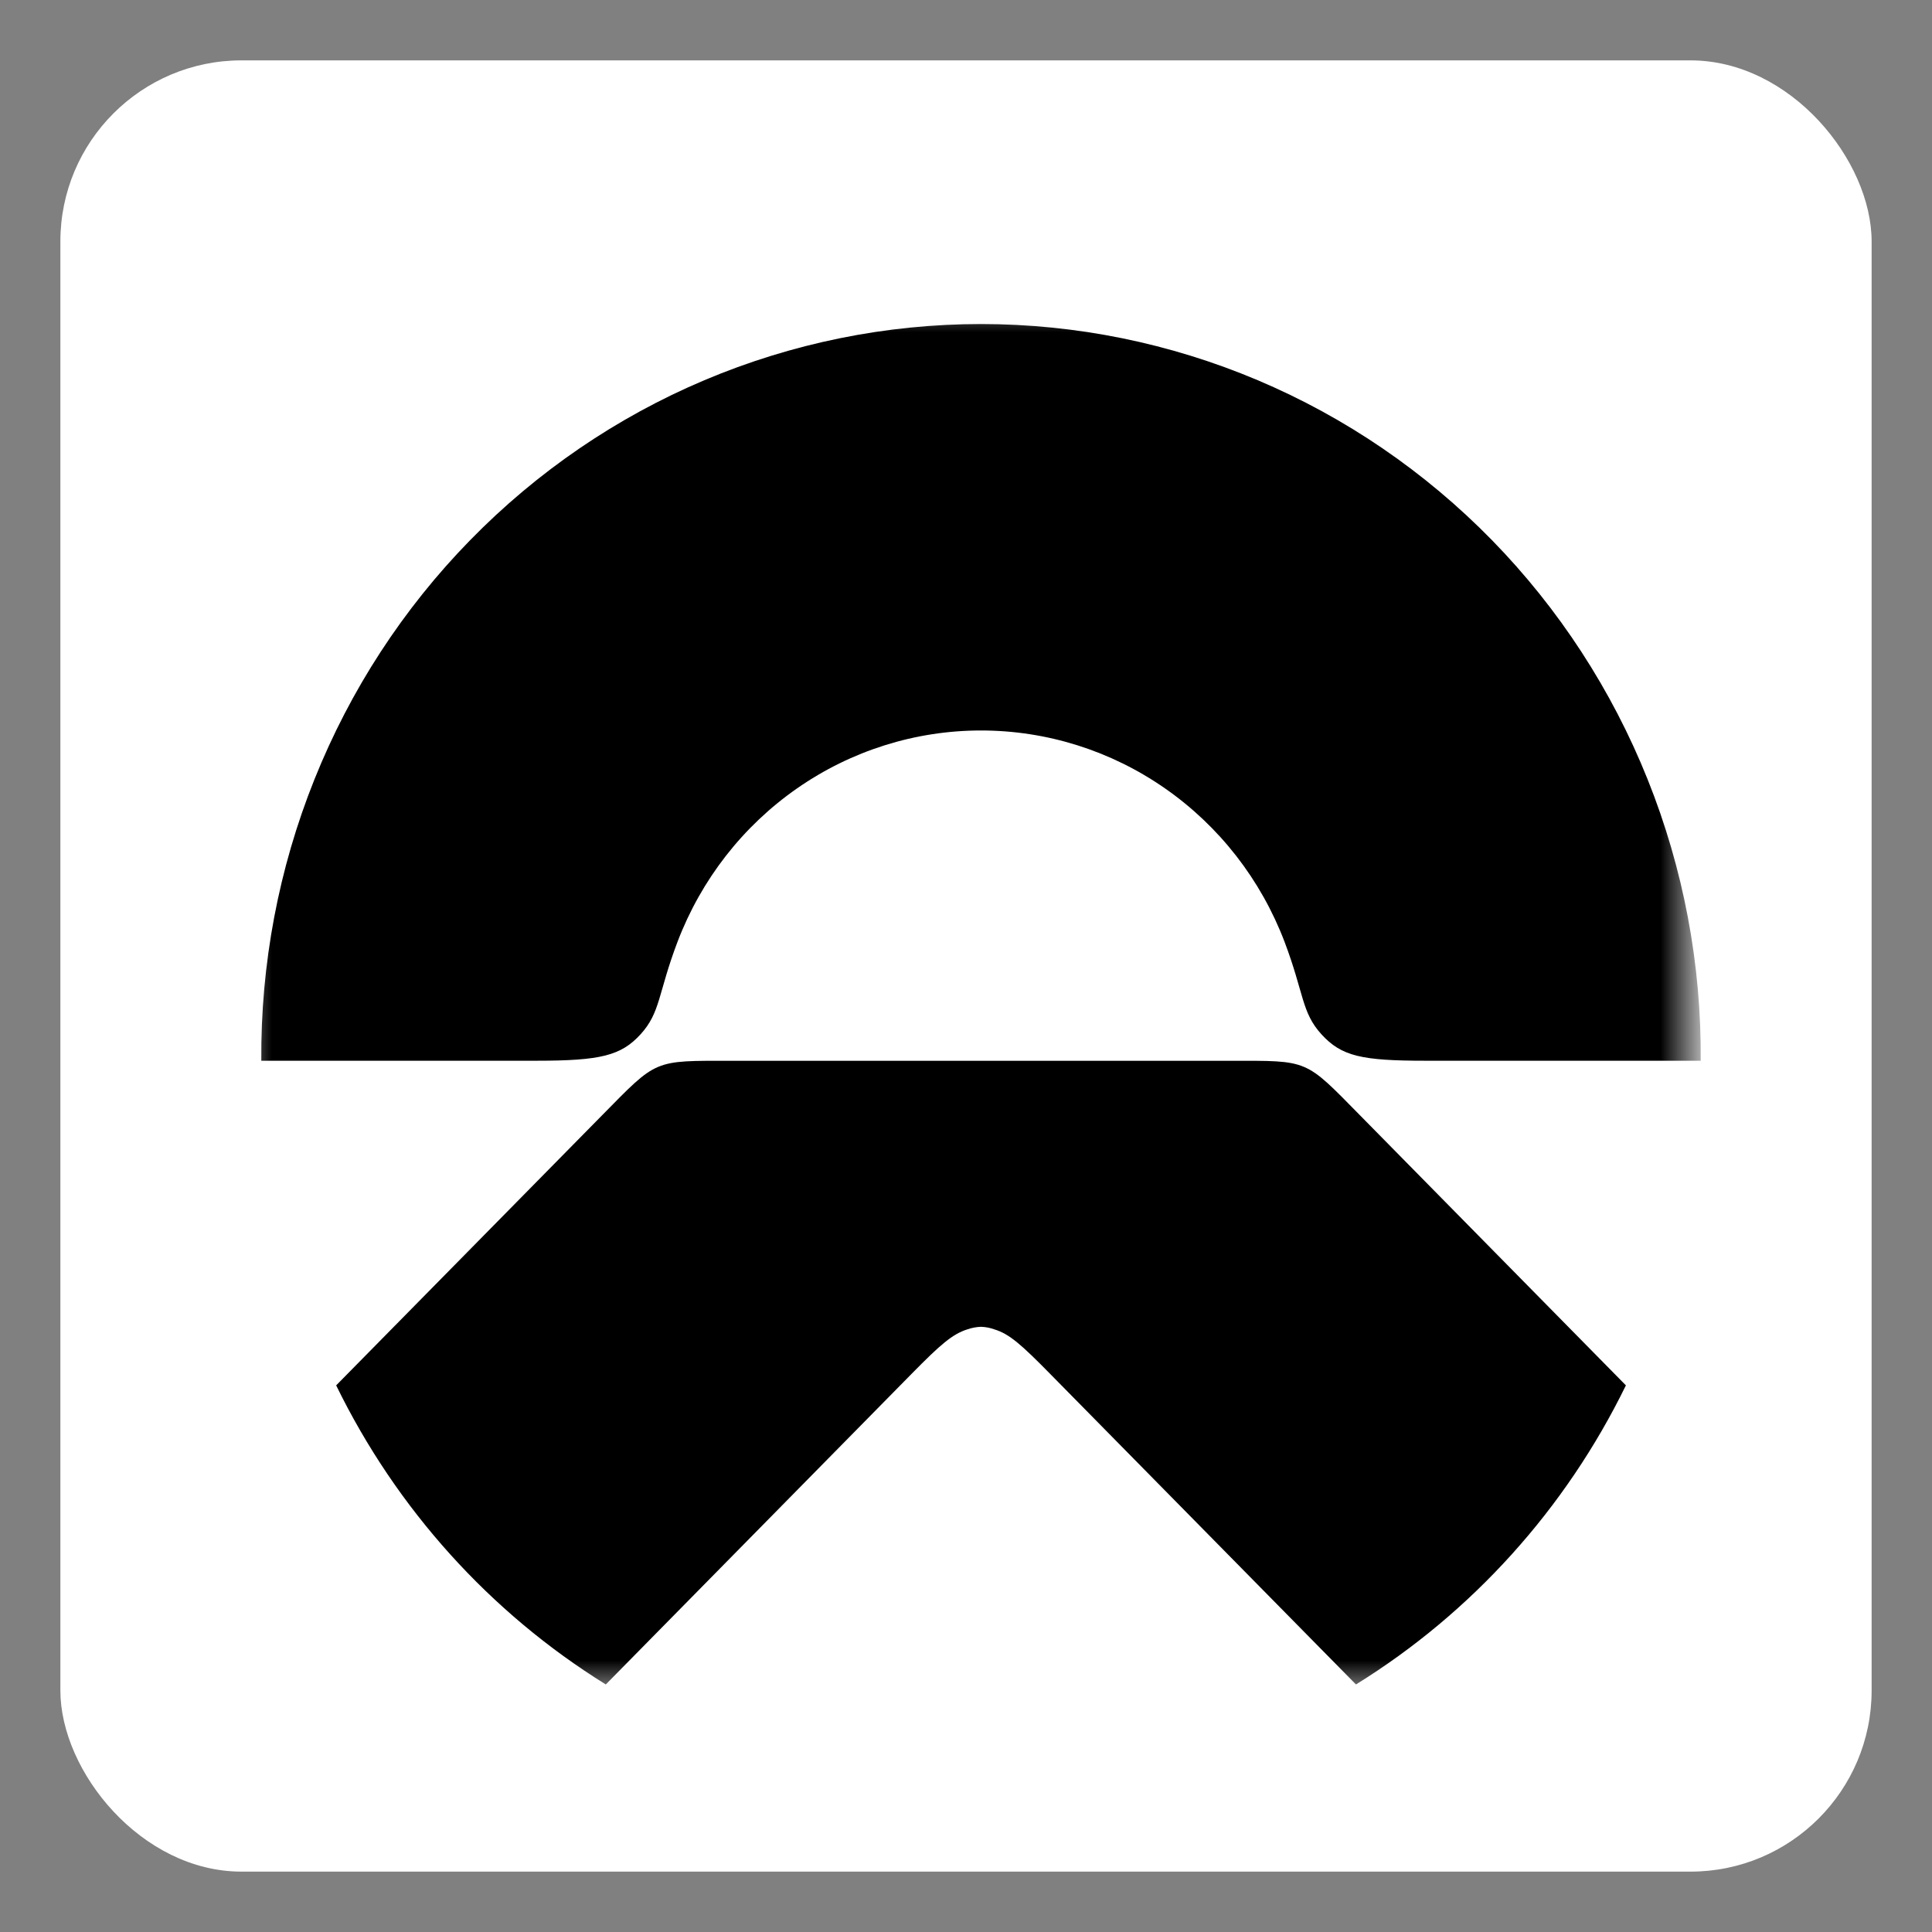
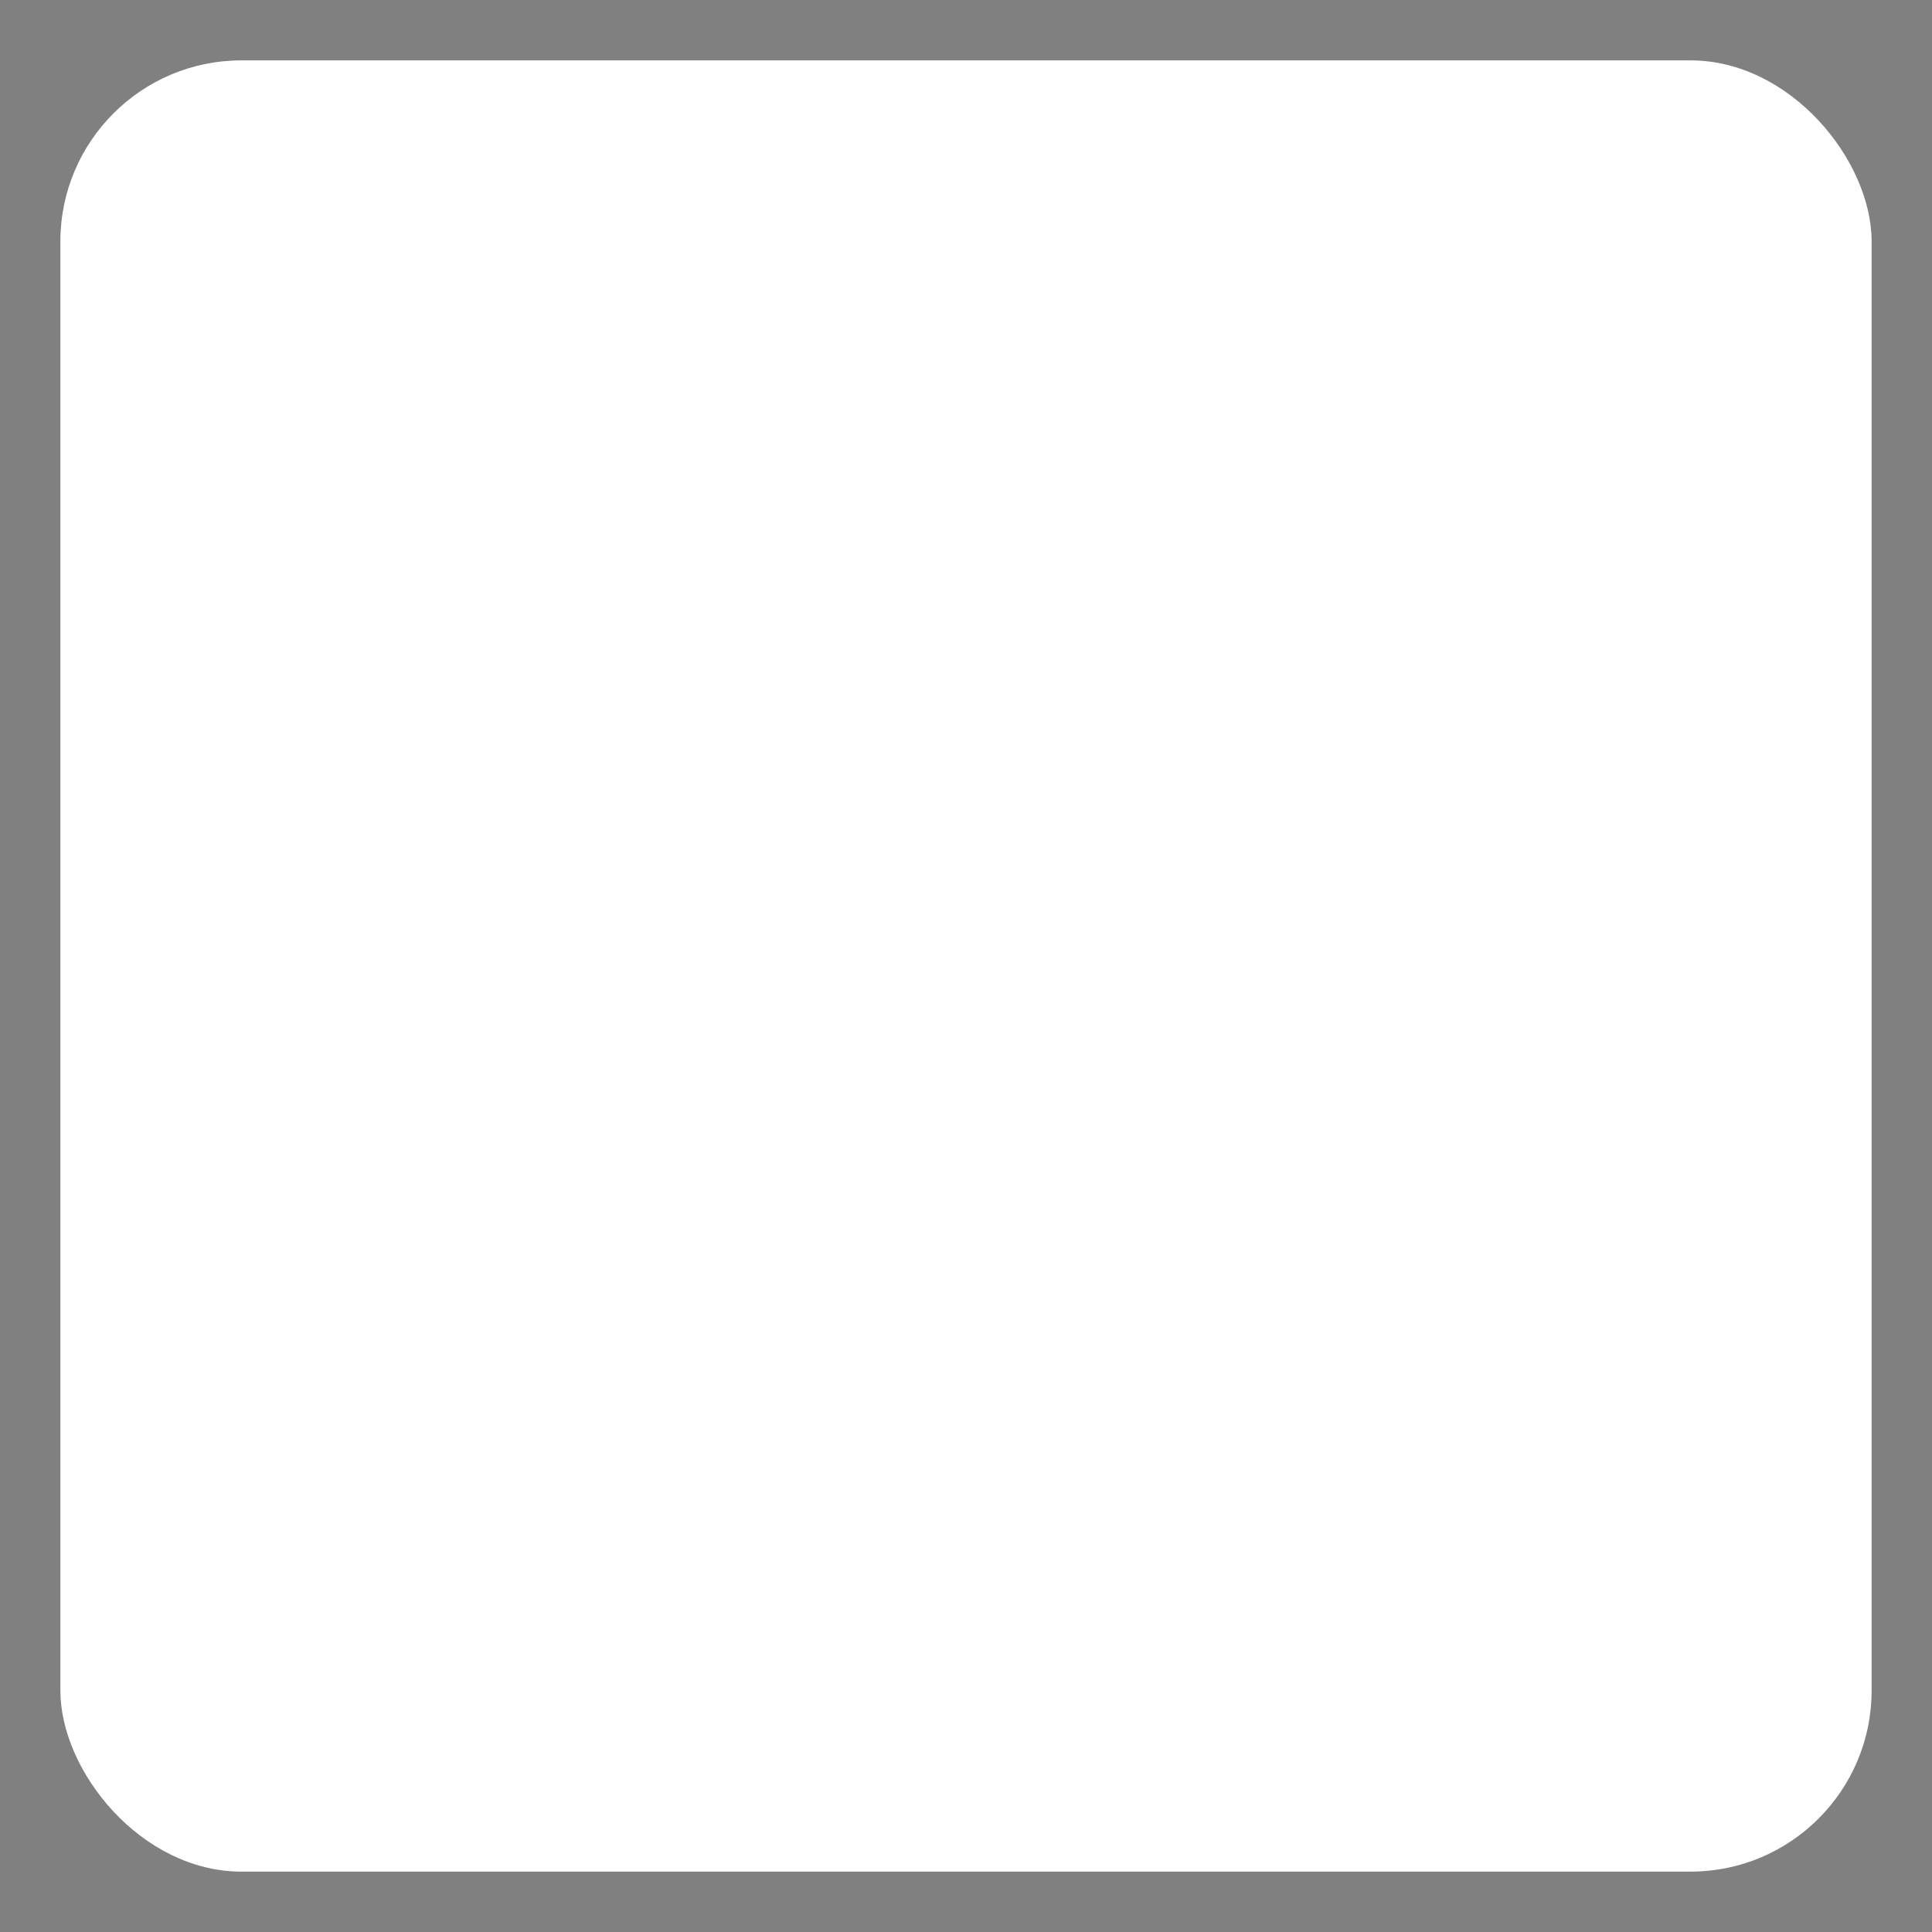
<svg xmlns="http://www.w3.org/2000/svg" width="32" height="32" viewBox="0 0 32 32" fill="none">
  <rect x="0" y="0" width="32" height="32" fill="#808080" stroke="none" />
  <rect x="1" y="1" width="30" height="30" rx="3" fill="white" />
  <mask id="mask0_2994_27804" style="mask-type:luminance" maskUnits="userSpaceOnUse" x="4" y="5" width="24" height="23">
-     <path d="M28 5H4V28H28V5Z" fill="white" />
-   </mask>
+     </mask>
  <g mask="url(#mask0_2994_27804)">
    <path d="M26.93 22.946L22.525 18.472C21.605 17.537 21.683 17.57 20.379 17.57H12.119C10.814 17.57 10.893 17.538 9.973 18.472L5.568 22.946C6.567 24.992 8.115 26.709 10.034 27.9L15.107 22.747C15.569 22.278 15.773 22.096 16.024 22.018C16.096 21.993 16.171 21.979 16.246 21.976C16.322 21.978 16.397 21.992 16.468 22.018C16.719 22.093 16.923 22.278 17.385 22.747L22.459 27.9C24.38 26.71 25.93 24.993 26.93 22.946Z" fill="black" />
-     <path d="M10.61 17.131C10.943 16.766 10.897 16.454 11.222 15.599C11.614 14.569 12.304 13.683 13.202 13.058C14.099 12.433 15.161 12.099 16.249 12.099C17.337 12.099 18.399 12.433 19.296 13.058C20.194 13.683 20.884 14.569 21.276 15.599C21.601 16.457 21.555 16.766 21.887 17.131C22.219 17.495 22.553 17.569 23.609 17.569H28.169C28.182 15.972 27.883 14.387 27.289 12.907C26.696 11.427 25.82 10.081 24.712 8.947C23.603 7.813 22.285 6.912 20.833 6.298C19.38 5.684 17.822 5.367 16.249 5.367C14.676 5.367 13.118 5.684 11.665 6.298C10.213 6.912 8.895 7.813 7.787 8.947C6.678 10.081 5.802 11.427 5.209 12.907C4.615 14.387 4.316 15.972 4.328 17.569H8.886C9.947 17.569 10.287 17.485 10.61 17.131Z" fill="black" />
  </g>
</svg>